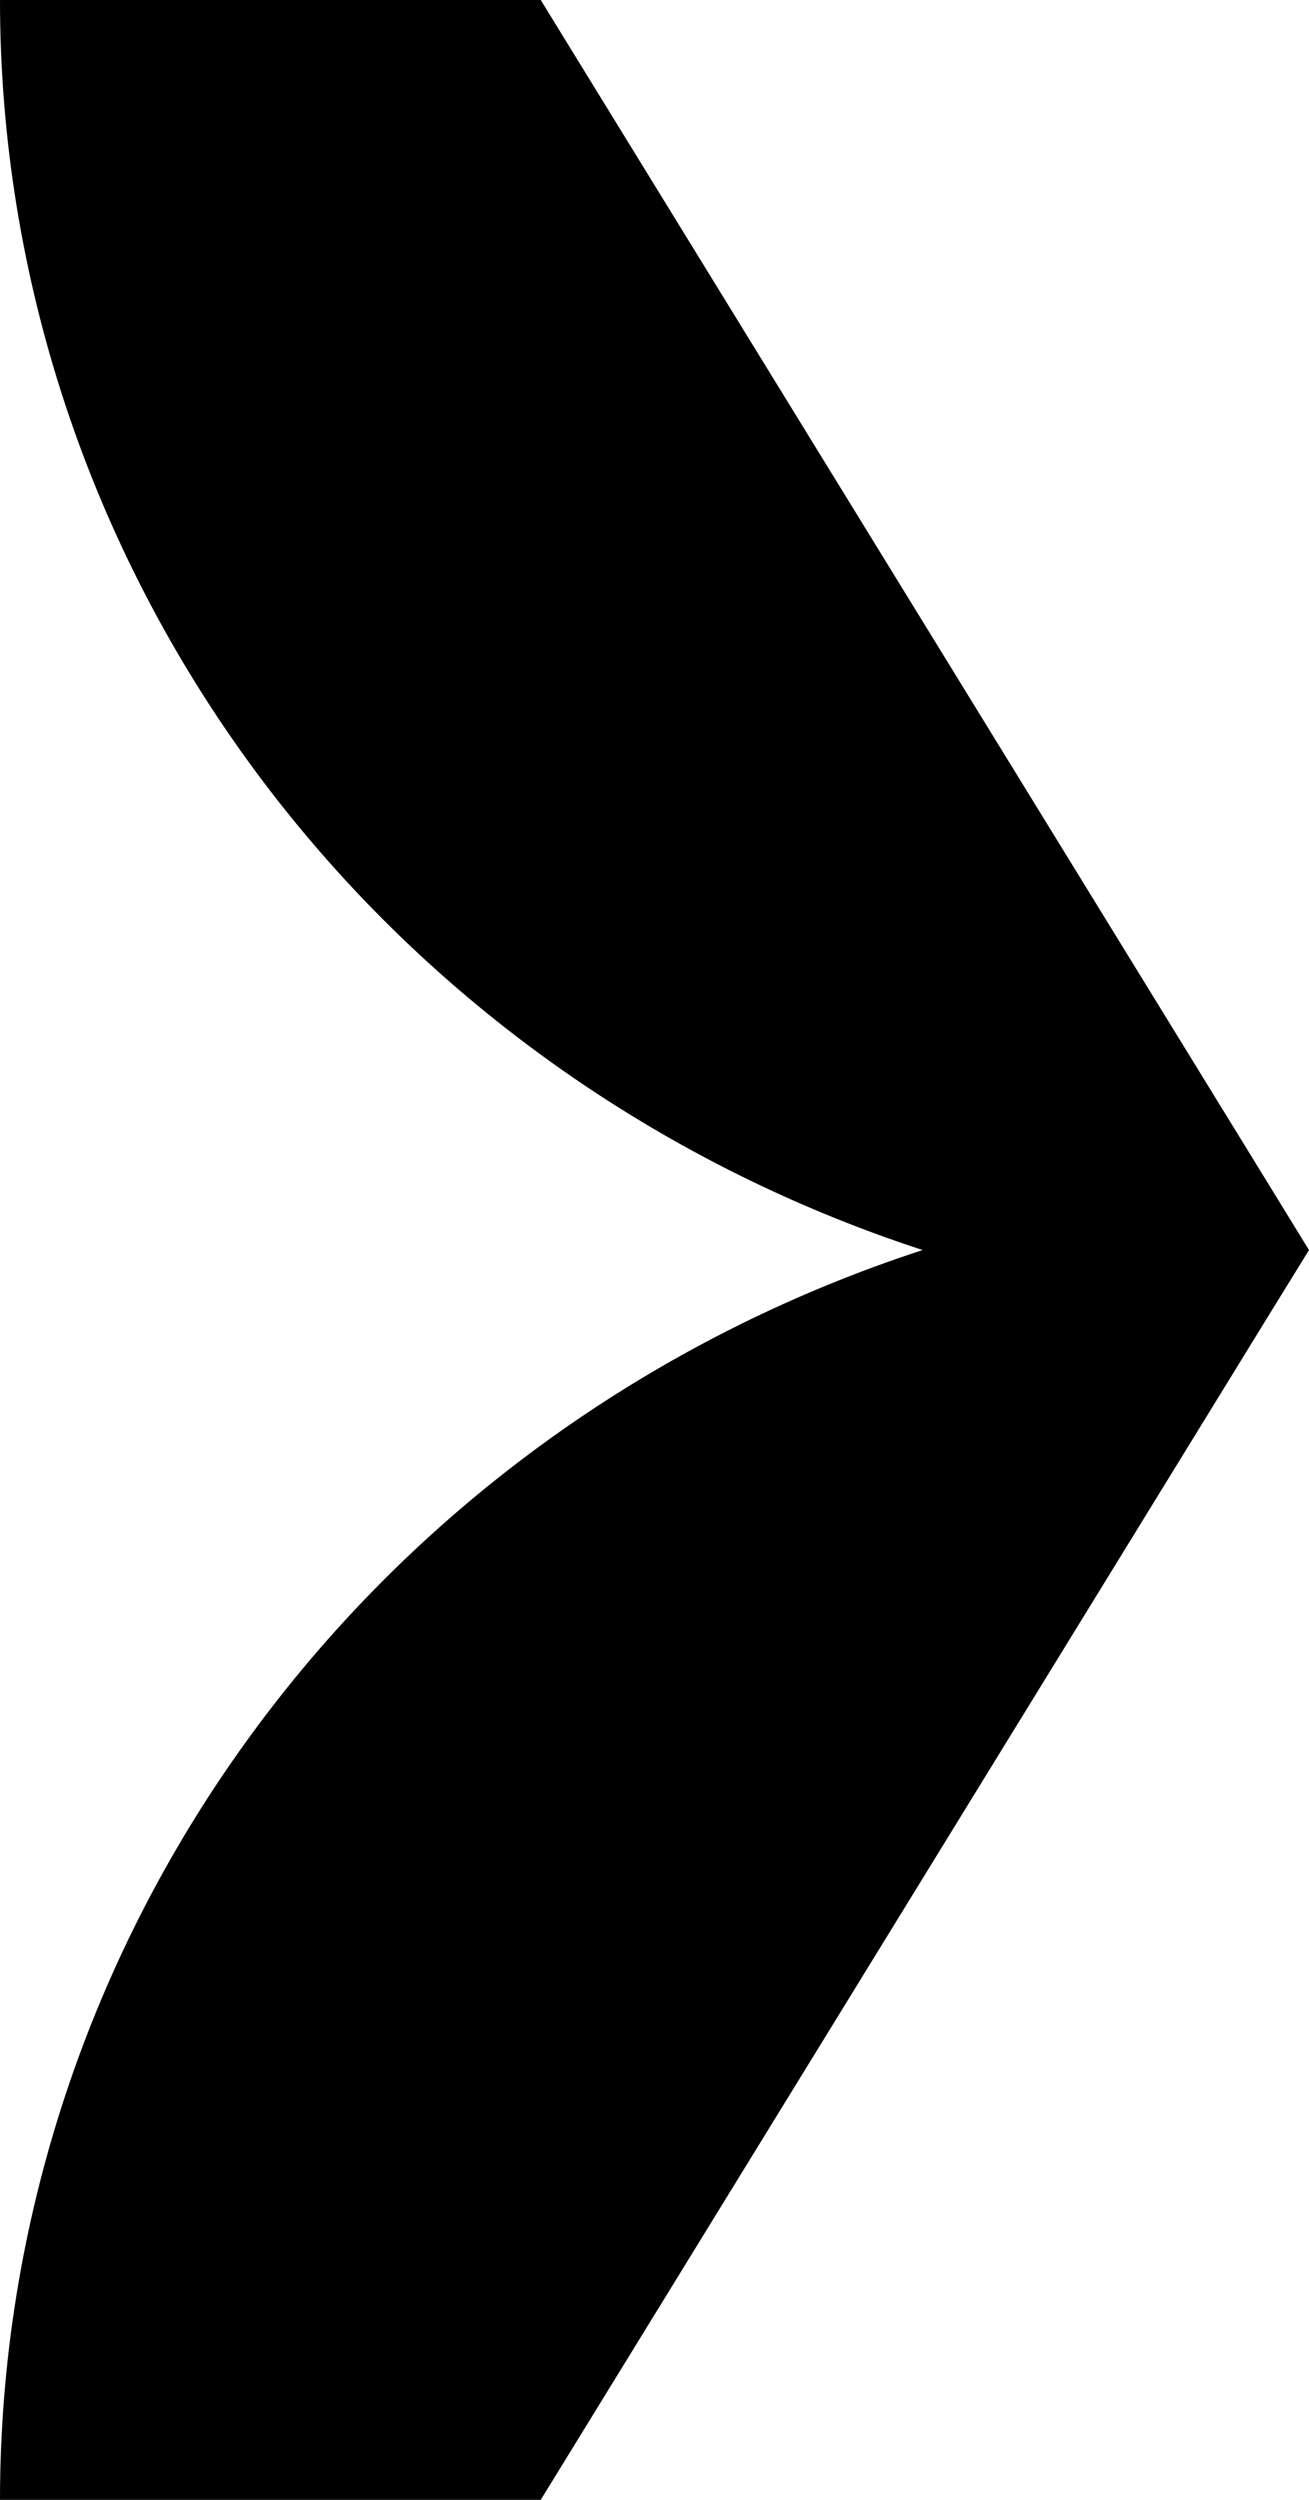
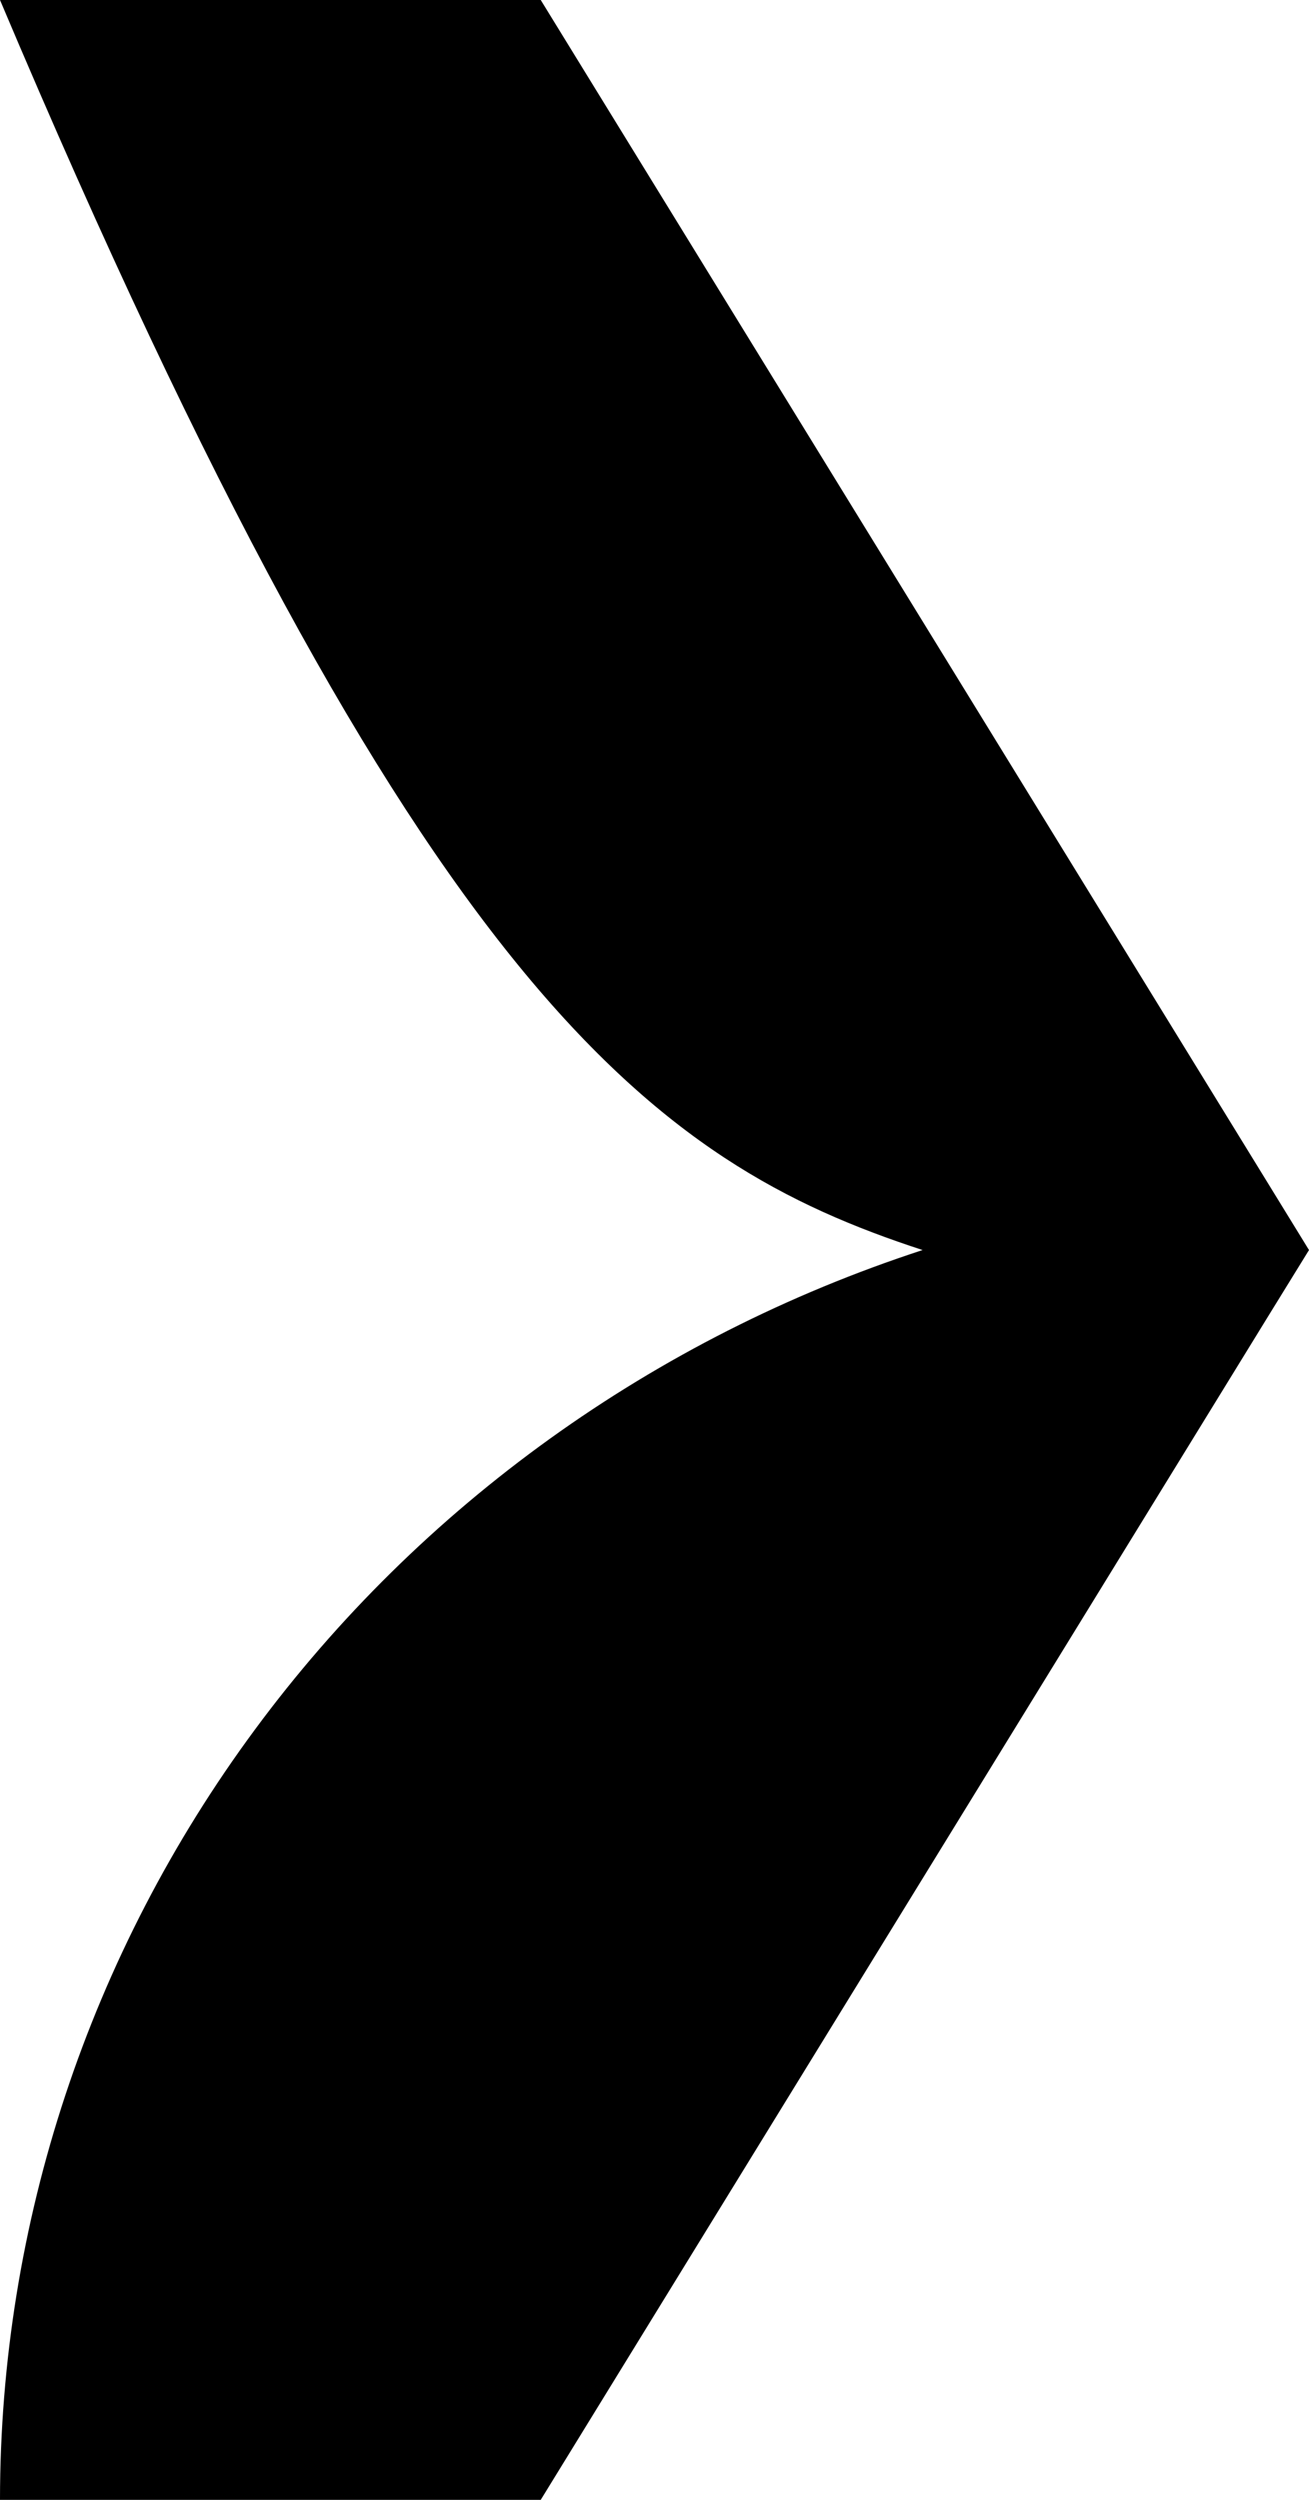
<svg xmlns="http://www.w3.org/2000/svg" width="11" height="21" viewBox="0 0 11 21" fill="none">
-   <path d="M11 10.501L10.662 9.951L4.544 -2.82191e-07L0 -4.80825e-07C0 2.322 0.749 4.585 2.14 6.47C3.531 8.354 5.495 9.764 7.753 10.501C5.495 11.237 3.532 12.647 2.141 14.531C0.749 16.415 0.001 18.678 -9.17939e-07 21L4.544 21L10.662 11.049L11 10.501Z" fill="black" />
+   <path d="M11 10.501L10.662 9.951L4.544 -2.82191e-07L0 -4.80825e-07C3.531 8.354 5.495 9.764 7.753 10.501C5.495 11.237 3.532 12.647 2.141 14.531C0.749 16.415 0.001 18.678 -9.17939e-07 21L4.544 21L10.662 11.049L11 10.501Z" fill="black" />
</svg>